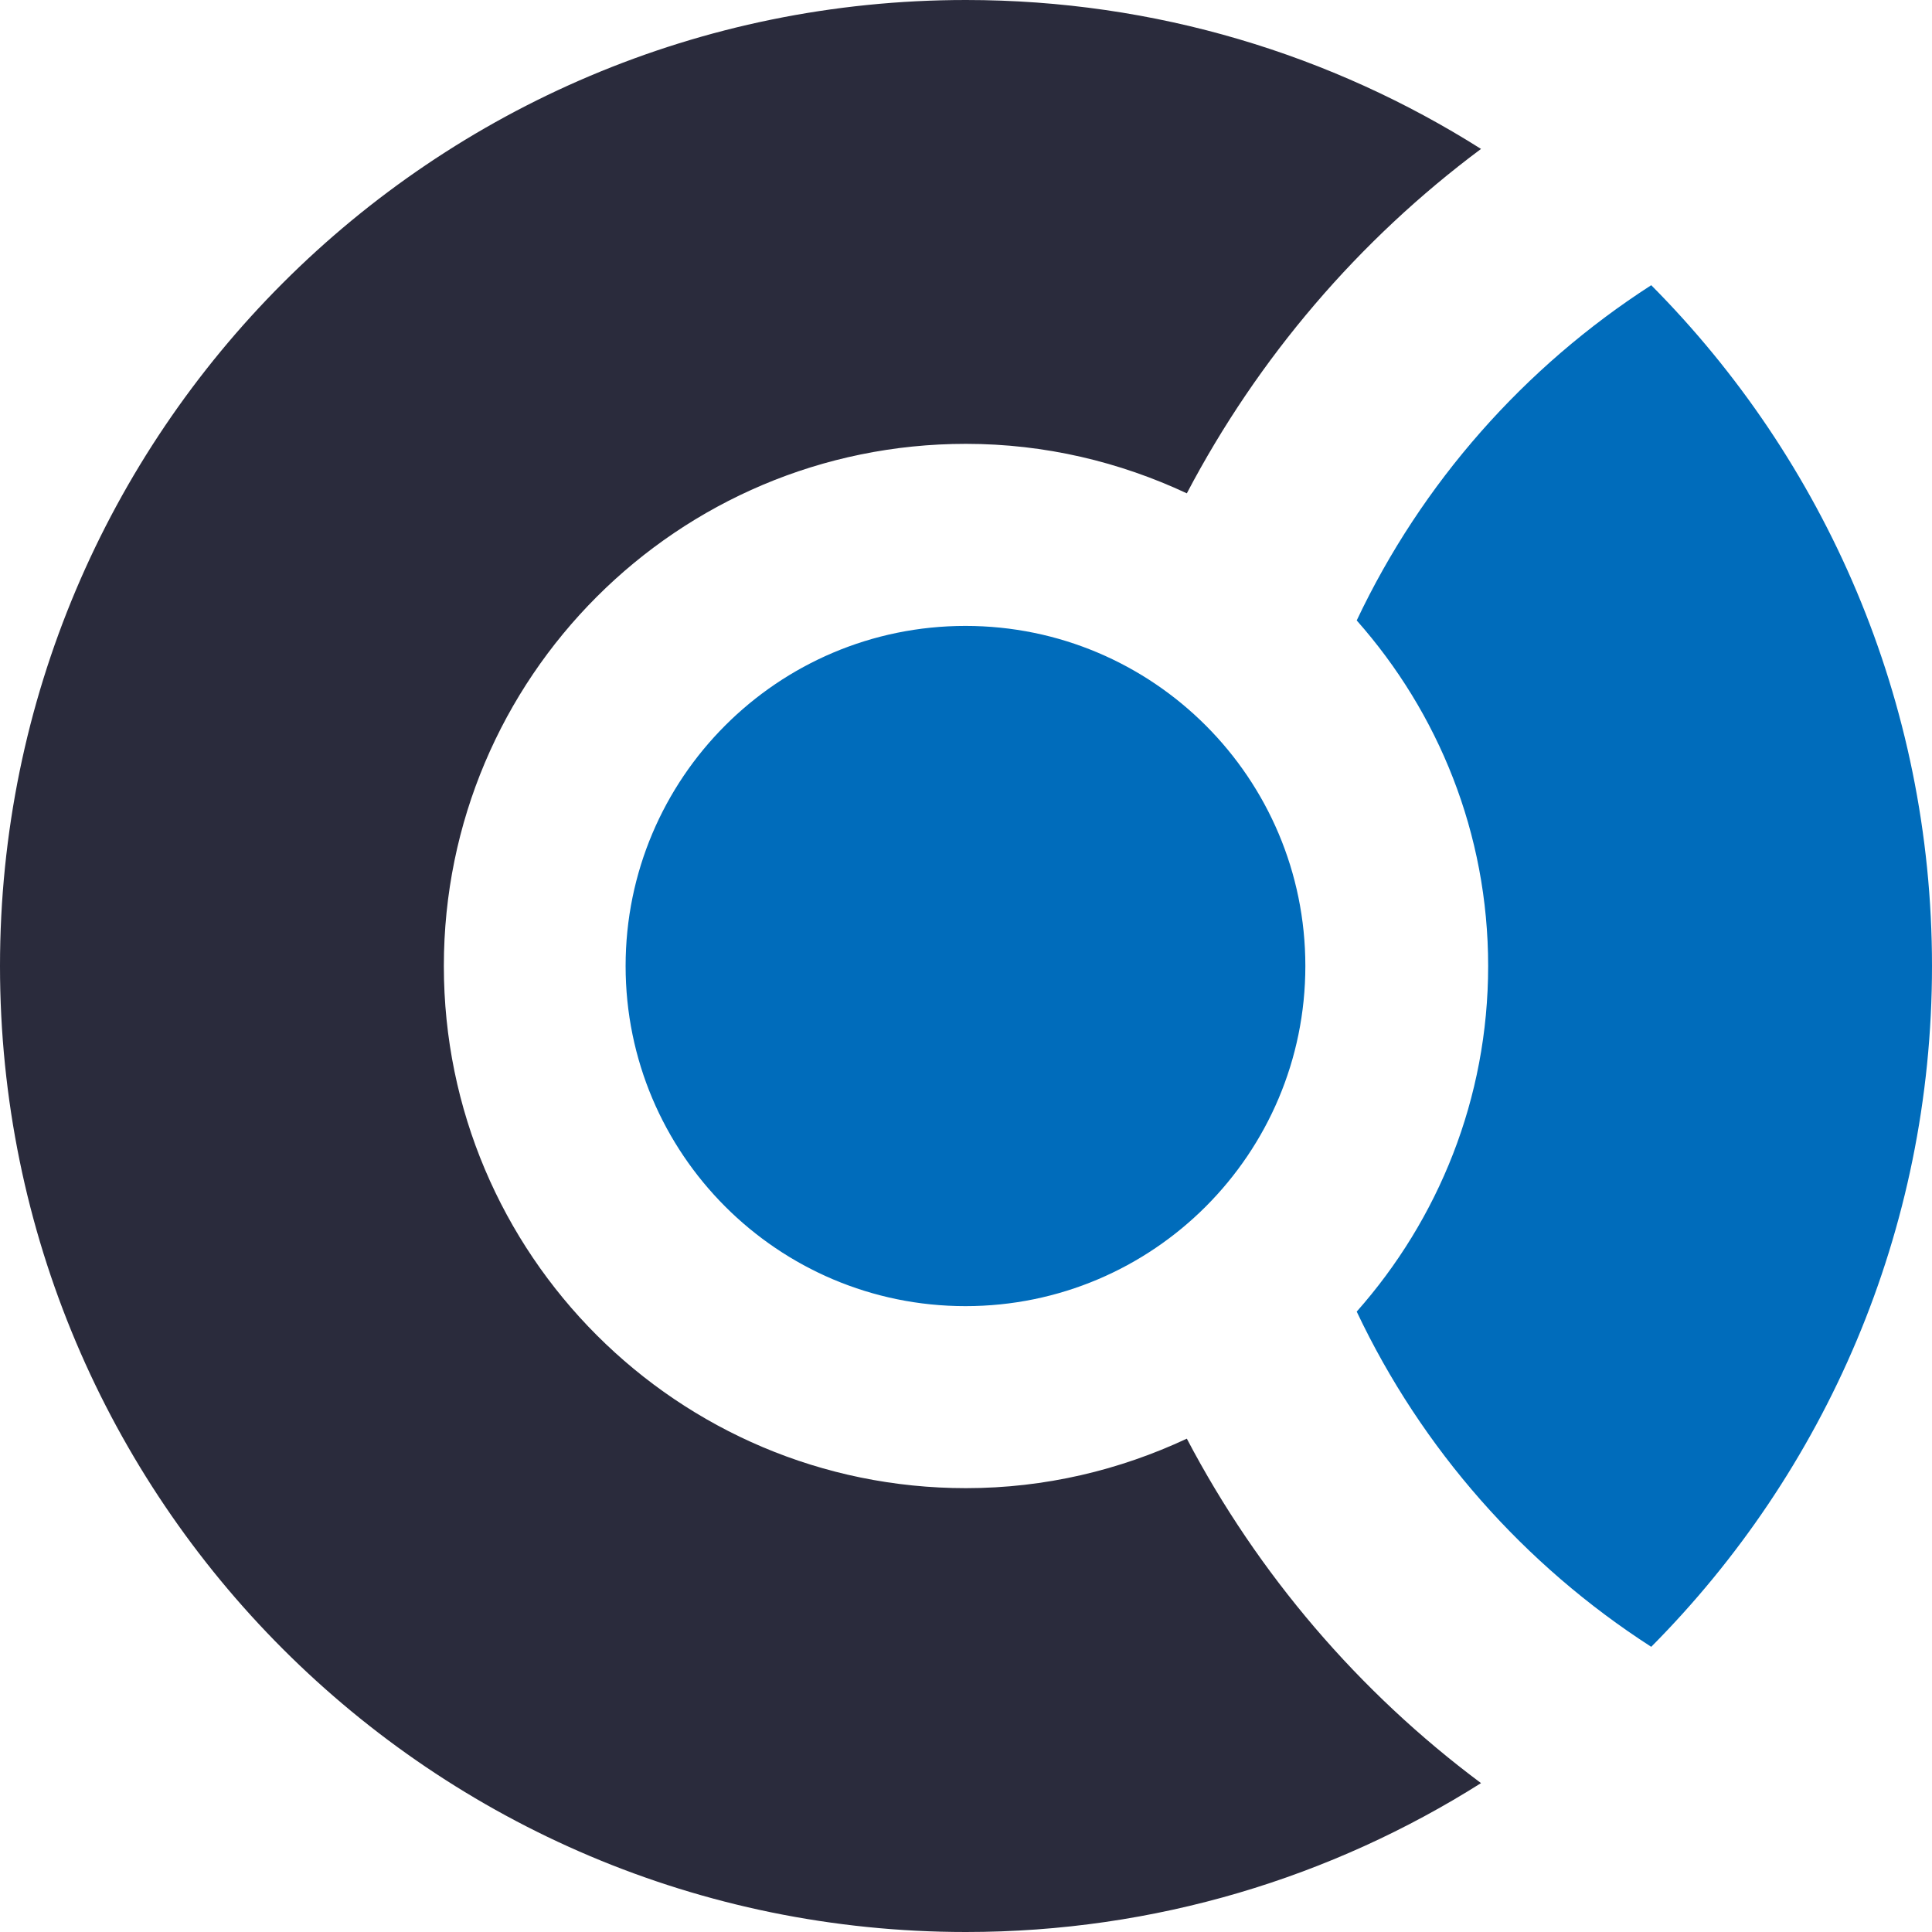
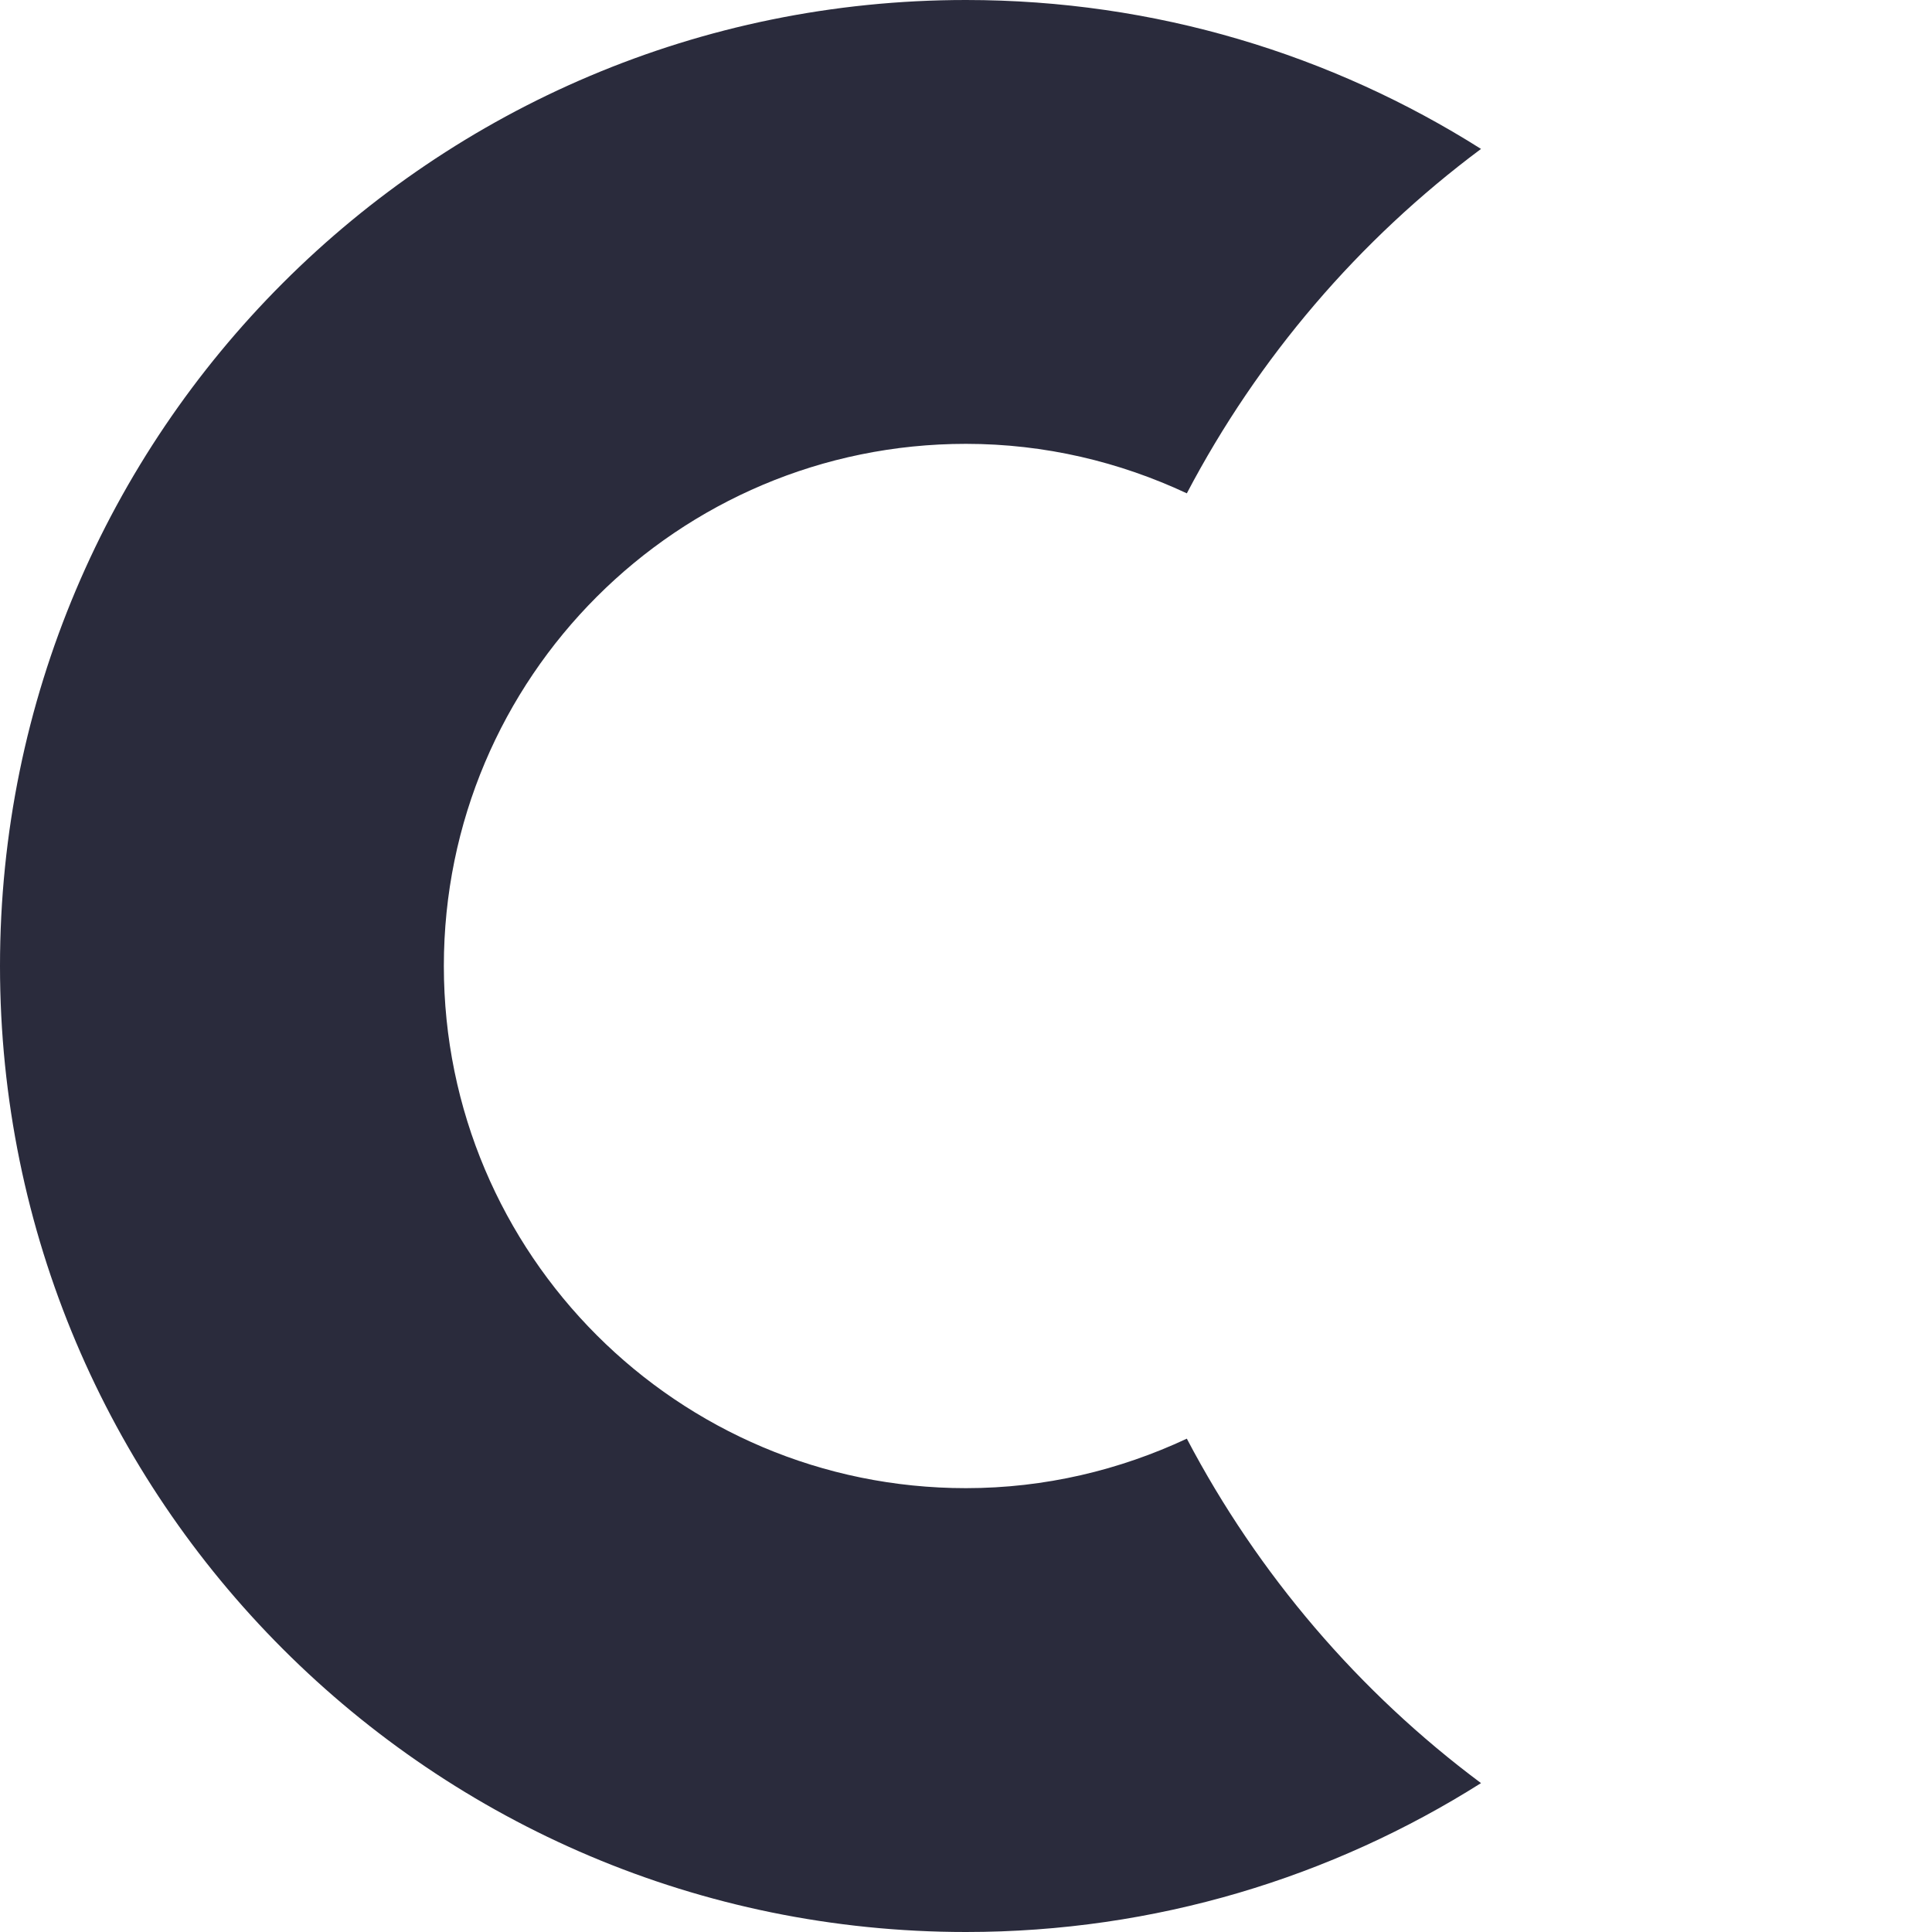
<svg xmlns="http://www.w3.org/2000/svg" width="512" height="512" viewBox="0 0 512 512" fill="none">
-   <path fill-rule="evenodd" clip-rule="evenodd" d="M437.591 436.422C403.966 414.773 376.768 384.011 359.543 347.59C381.155 323.176 394.376 291.168 394.376 256.002C394.376 220.836 381.155 188.836 359.543 164.422C376.768 127.993 403.966 97.239 437.591 75.582C483.57 121.858 512 185.611 512 256.002C512 326.393 483.57 390.137 437.591 436.422ZM255.862 346.14C206.117 346.14 165.793 305.777 165.793 256.002C165.793 206.219 206.117 165.873 255.862 165.873C305.599 165.873 345.932 206.219 345.932 256.002C345.932 305.777 305.599 346.14 255.862 346.14Z" fill="#006CBB" />
  <path fill-rule="evenodd" clip-rule="evenodd" d="M314.521 130.739C296.726 122.411 276.942 117.623 255.993 117.623C179.569 117.623 117.624 179.575 117.624 256C117.624 332.425 179.569 394.377 255.993 394.377C276.942 394.377 296.726 389.589 314.521 381.261C333.412 417.229 360.134 448.435 392.484 472.542C352.975 497.493 306.189 512 255.993 512C114.615 512 0 397.38 0 256C0 114.611 114.615 0 255.993 0C306.189 0 352.975 14.498 392.484 39.467C360.134 63.565 333.412 94.771 314.521 130.739Z" fill="#2A2B3C" />
</svg>